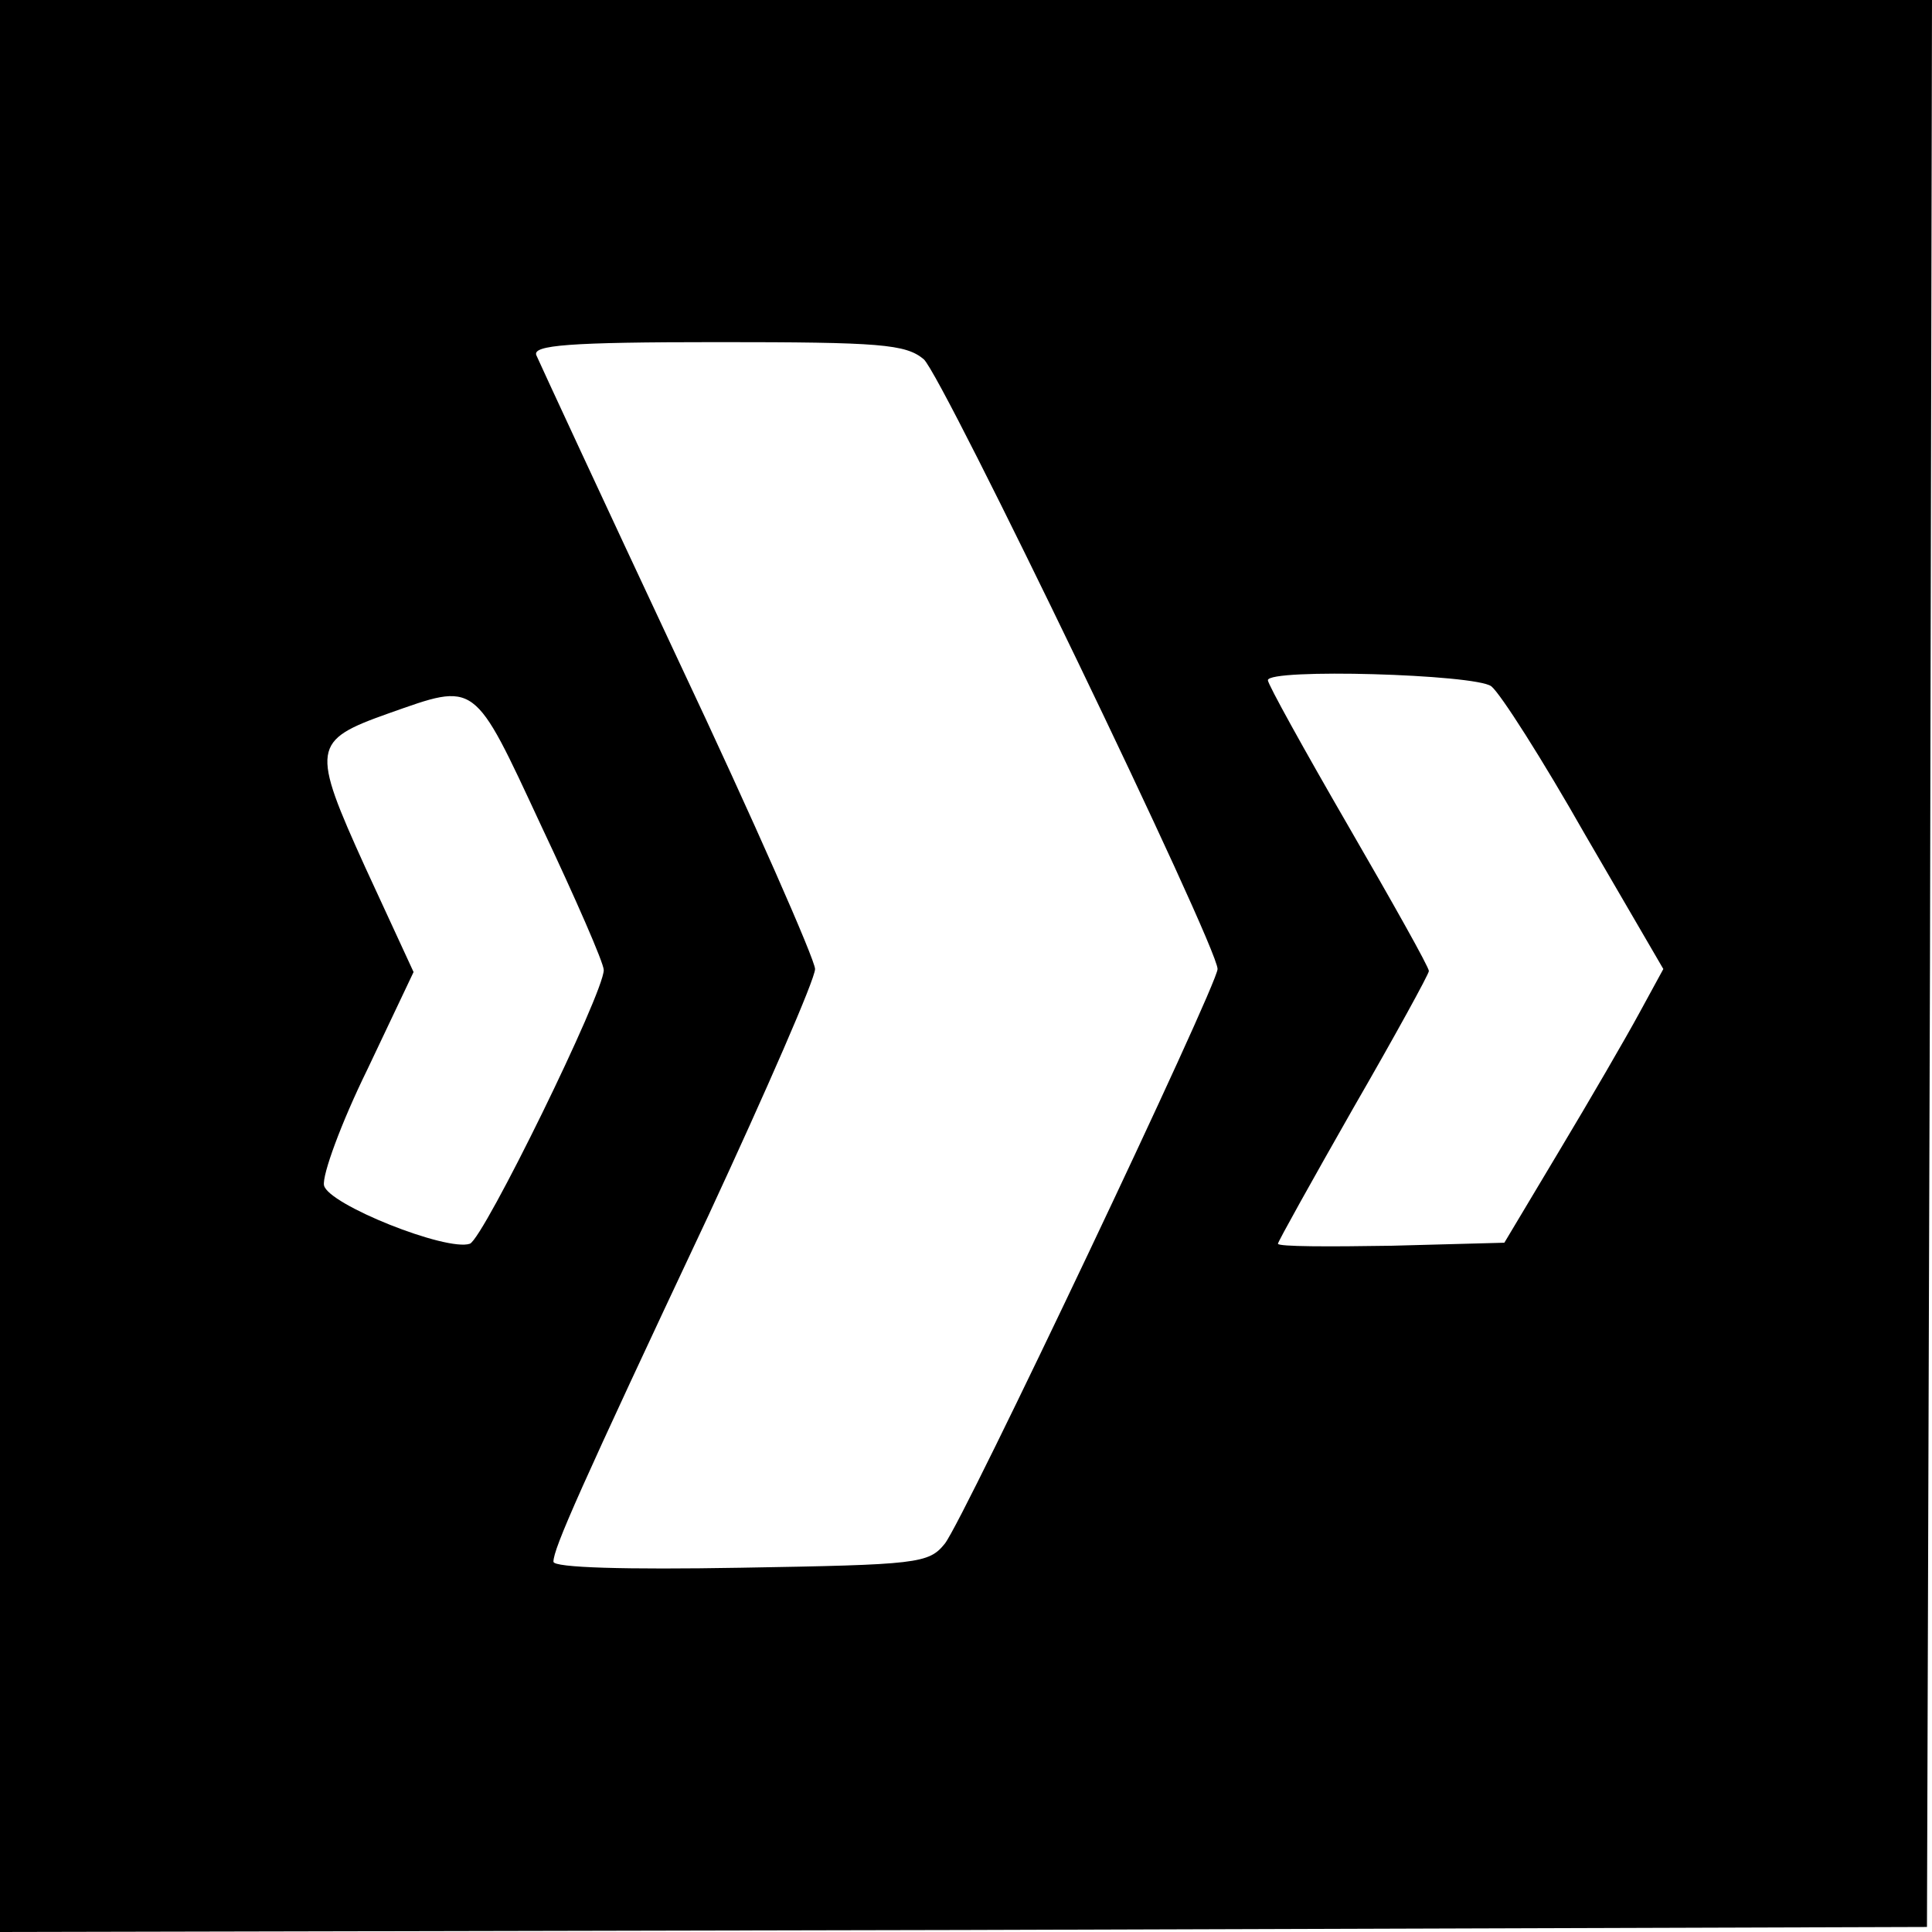
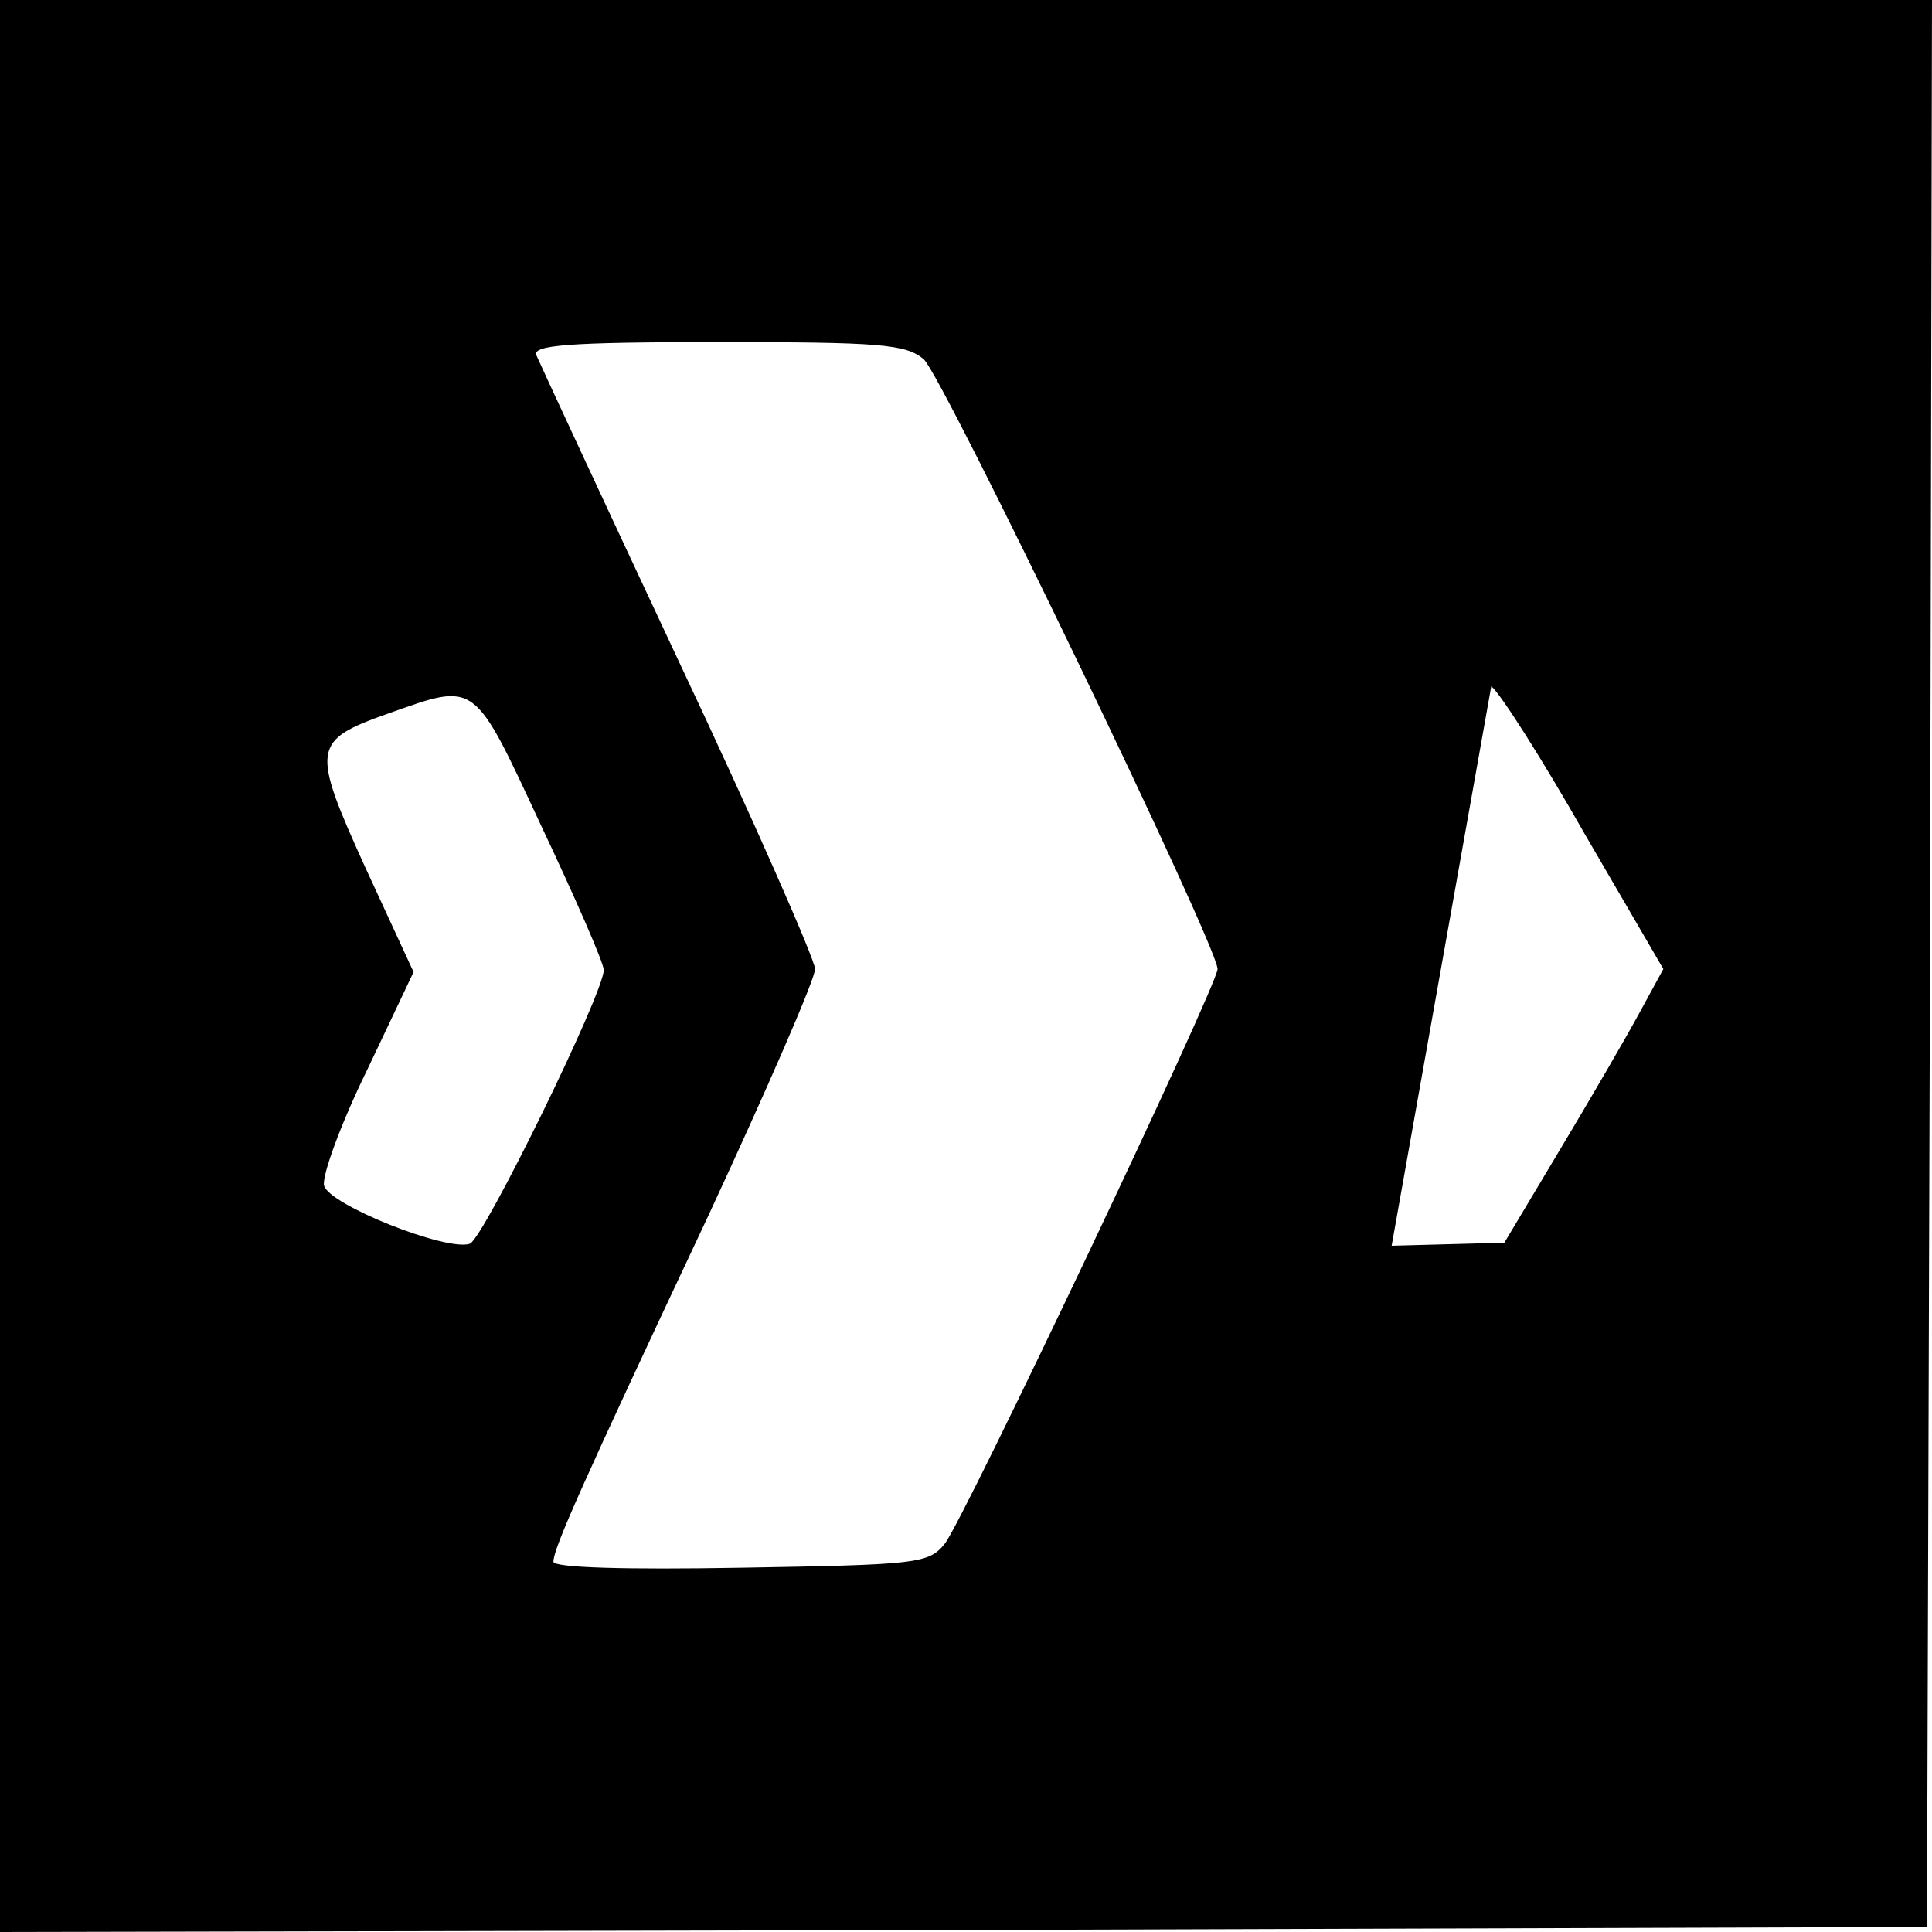
<svg xmlns="http://www.w3.org/2000/svg" version="1.0" width="250" height="250" viewBox="0 0 192 192" preserveAspectRatio="xMidYMid meet">
  <g transform="translate(0,192) scale(0.1,-0.1)" fill="#000000" stroke="none">
-     <path d="M0 960 l0 -960 958 2 957 3 3 958 2 957 -960 0 -960 0 0 -960z m918 603 c19 -17 292 -583 292 -606 0 -16 -252 -547 -271 -571 -16 -20 -27 -21 -203 -24 -114 -2 -186 0 -186 6 0 13 26 72 154 344 58 125 106 235 106 245 0 9 -61 148 -136 307 -75 160 -138 296 -141 303 -4 10 32 13 180 13 162 0 187 -2 205 -17z m564 -325 c9 -7 51 -73 93 -147 l78 -134 -24 -44 c-13 -24 -49 -86 -79 -136 l-55 -92 -112 -3 c-62 -1 -113 -1 -113 2 0 2 34 63 75 135 41 71 75 133 75 136 0 4 -36 68 -80 144 -44 76 -80 141 -80 145 0 12 206 6 222 -6z m-944 -139 c34 -72 62 -136 62 -143 0 -23 -119 -266 -133 -272 -23 -8 -141 39 -145 58 -2 10 17 62 43 115 l46 97 -48 104 c-54 119 -53 126 23 153 88 31 84 34 152 -112z" />
+     <path d="M0 960 l0 -960 958 2 957 3 3 958 2 957 -960 0 -960 0 0 -960z m918 603 c19 -17 292 -583 292 -606 0 -16 -252 -547 -271 -571 -16 -20 -27 -21 -203 -24 -114 -2 -186 0 -186 6 0 13 26 72 154 344 58 125 106 235 106 245 0 9 -61 148 -136 307 -75 160 -138 296 -141 303 -4 10 32 13 180 13 162 0 187 -2 205 -17z m564 -325 c9 -7 51 -73 93 -147 l78 -134 -24 -44 c-13 -24 -49 -86 -79 -136 l-55 -92 -112 -3 z m-944 -139 c34 -72 62 -136 62 -143 0 -23 -119 -266 -133 -272 -23 -8 -141 39 -145 58 -2 10 17 62 43 115 l46 97 -48 104 c-54 119 -53 126 23 153 88 31 84 34 152 -112z" />
  </g>
</svg>